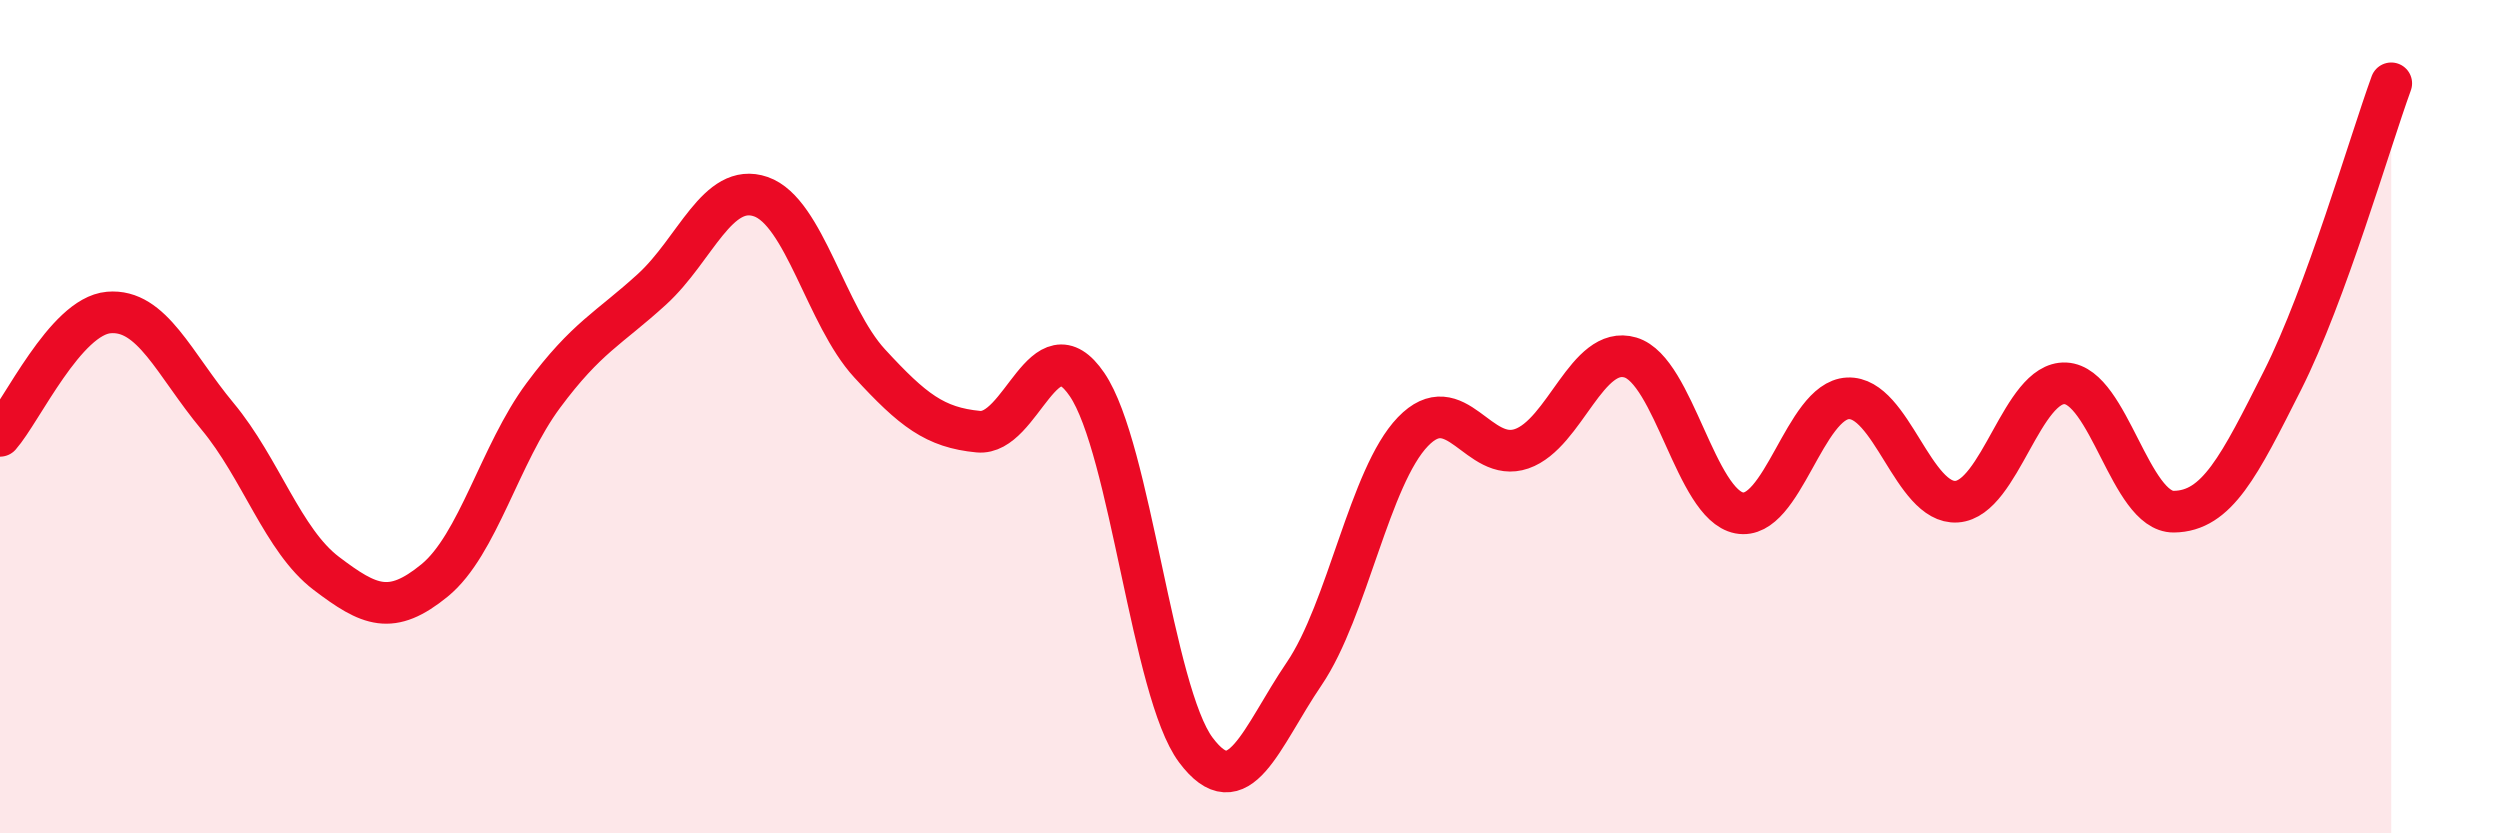
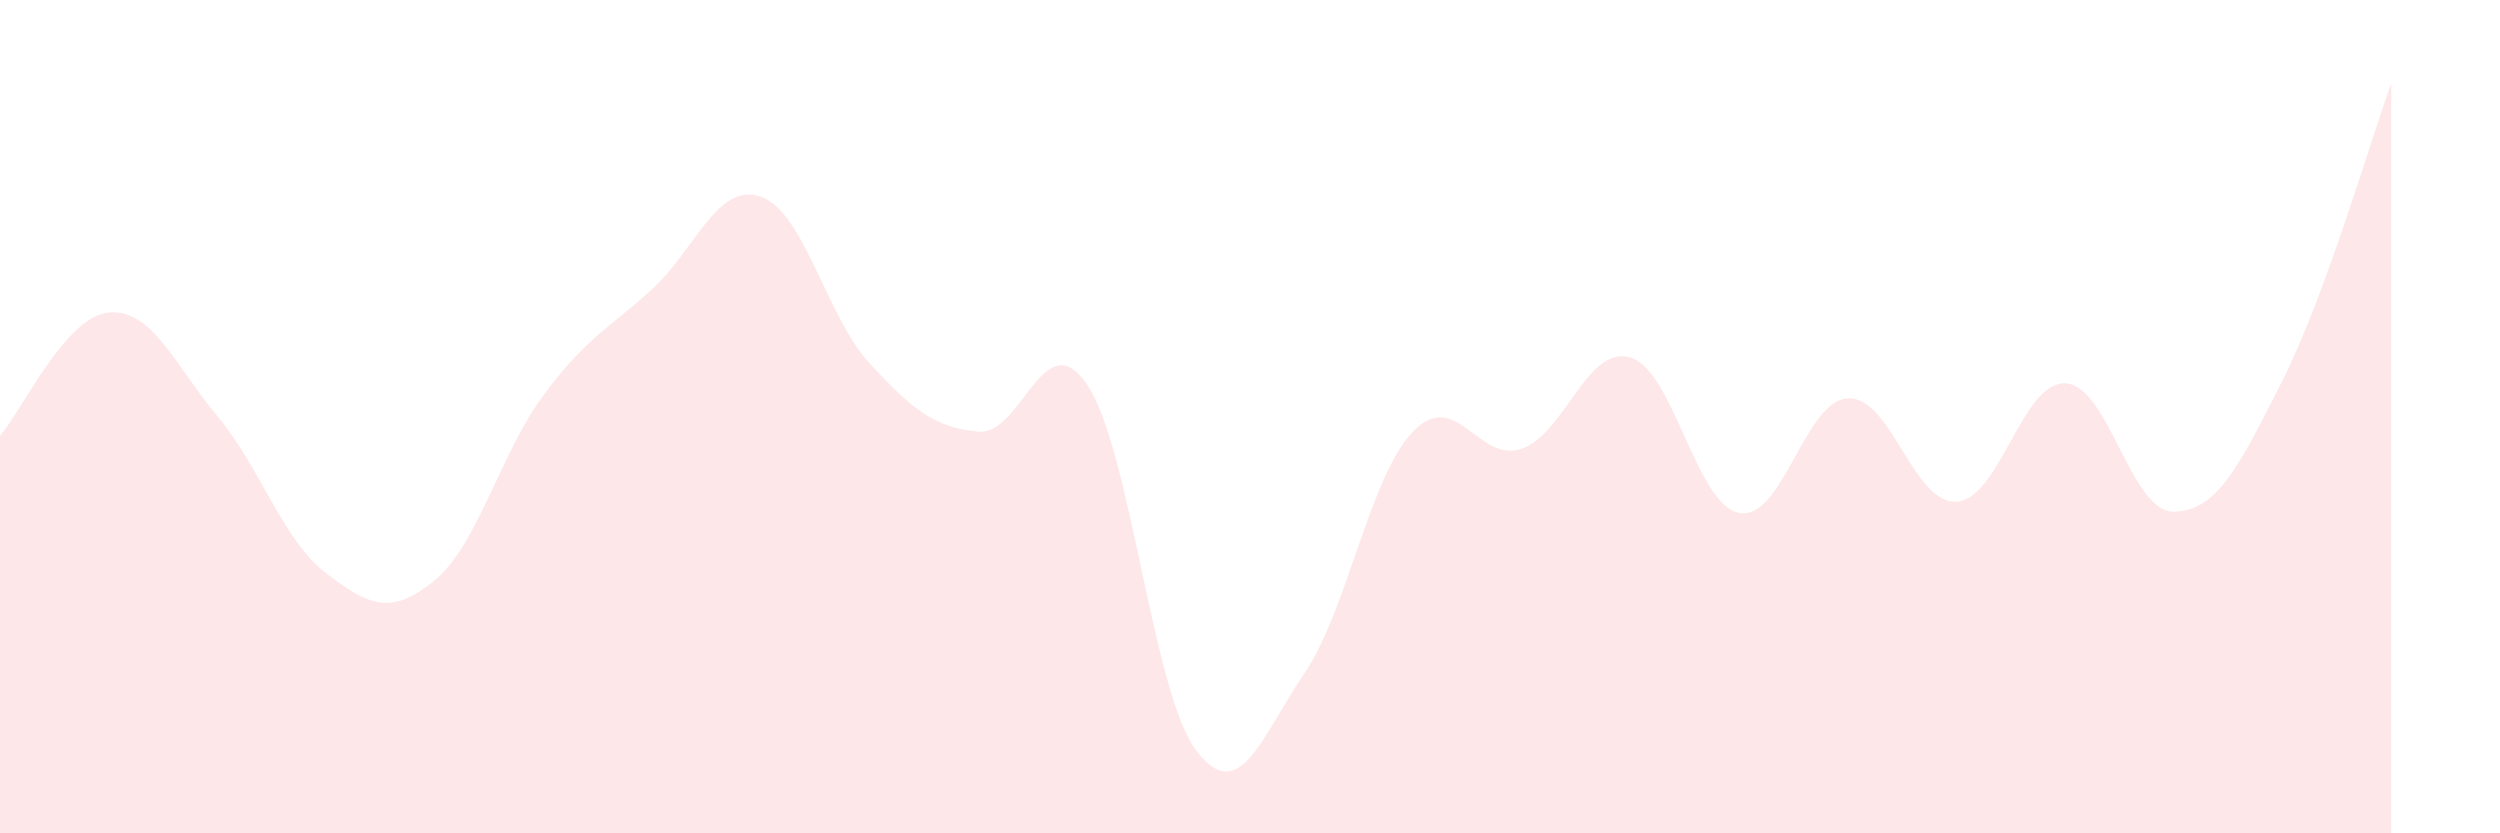
<svg xmlns="http://www.w3.org/2000/svg" width="60" height="20" viewBox="0 0 60 20">
  <path d="M 0,10.46 C 0.52,9.87 1.57,7.59 2.61,7.5 C 3.65,7.41 4.18,8.74 5.22,9.99 C 6.26,11.24 6.79,12.97 7.83,13.76 C 8.87,14.55 9.39,14.78 10.43,13.93 C 11.47,13.08 12,10.89 13.04,9.49 C 14.08,8.09 14.61,7.89 15.65,6.94 C 16.69,5.99 17.22,4.36 18.26,4.72 C 19.3,5.08 19.83,7.59 20.87,8.72 C 21.91,9.85 22.44,10.26 23.48,10.36 C 24.52,10.46 25.05,7.7 26.09,9.23 C 27.13,10.76 27.66,16.61 28.7,18 C 29.74,19.39 30.26,17.7 31.3,16.17 C 32.34,14.64 32.87,11.44 33.91,10.36 C 34.95,9.28 35.48,11.13 36.52,10.77 C 37.56,10.41 38.09,8.27 39.13,8.58 C 40.17,8.89 40.7,12.11 41.74,12.31 C 42.78,12.51 43.31,9.61 44.35,9.56 C 45.39,9.51 45.92,12.11 46.96,12.04 C 48,11.97 48.53,9.15 49.57,9.2 C 50.61,9.25 51.13,12.29 52.17,12.28 C 53.21,12.27 53.74,11.19 54.78,9.13 C 55.82,7.07 56.87,3.43 57.39,2L57.39 20L0 20Z" fill="#EB0A25" opacity="0.1" stroke-linecap="round" stroke-linejoin="round" />
-   <path d="M 0,10.46 C 0.52,9.87 1.57,7.59 2.61,7.5 C 3.65,7.41 4.18,8.74 5.22,9.99 C 6.26,11.24 6.79,12.97 7.83,13.76 C 8.87,14.55 9.39,14.78 10.43,13.93 C 11.47,13.08 12,10.89 13.04,9.49 C 14.08,8.09 14.61,7.89 15.65,6.94 C 16.69,5.99 17.22,4.36 18.26,4.72 C 19.3,5.08 19.83,7.59 20.87,8.72 C 21.91,9.85 22.44,10.26 23.48,10.36 C 24.52,10.46 25.05,7.7 26.09,9.23 C 27.13,10.76 27.66,16.61 28.7,18 C 29.74,19.39 30.26,17.7 31.3,16.17 C 32.34,14.64 32.87,11.44 33.91,10.36 C 34.95,9.28 35.48,11.13 36.52,10.77 C 37.56,10.41 38.09,8.27 39.13,8.58 C 40.17,8.89 40.7,12.11 41.74,12.31 C 42.78,12.51 43.31,9.61 44.35,9.56 C 45.39,9.51 45.92,12.11 46.96,12.04 C 48,11.97 48.53,9.15 49.57,9.2 C 50.61,9.25 51.13,12.29 52.17,12.28 C 53.21,12.27 53.74,11.19 54.78,9.13 C 55.82,7.07 56.87,3.43 57.39,2" stroke="#EB0A25" stroke-width="1" fill="none" stroke-linecap="round" stroke-linejoin="round" />
</svg>